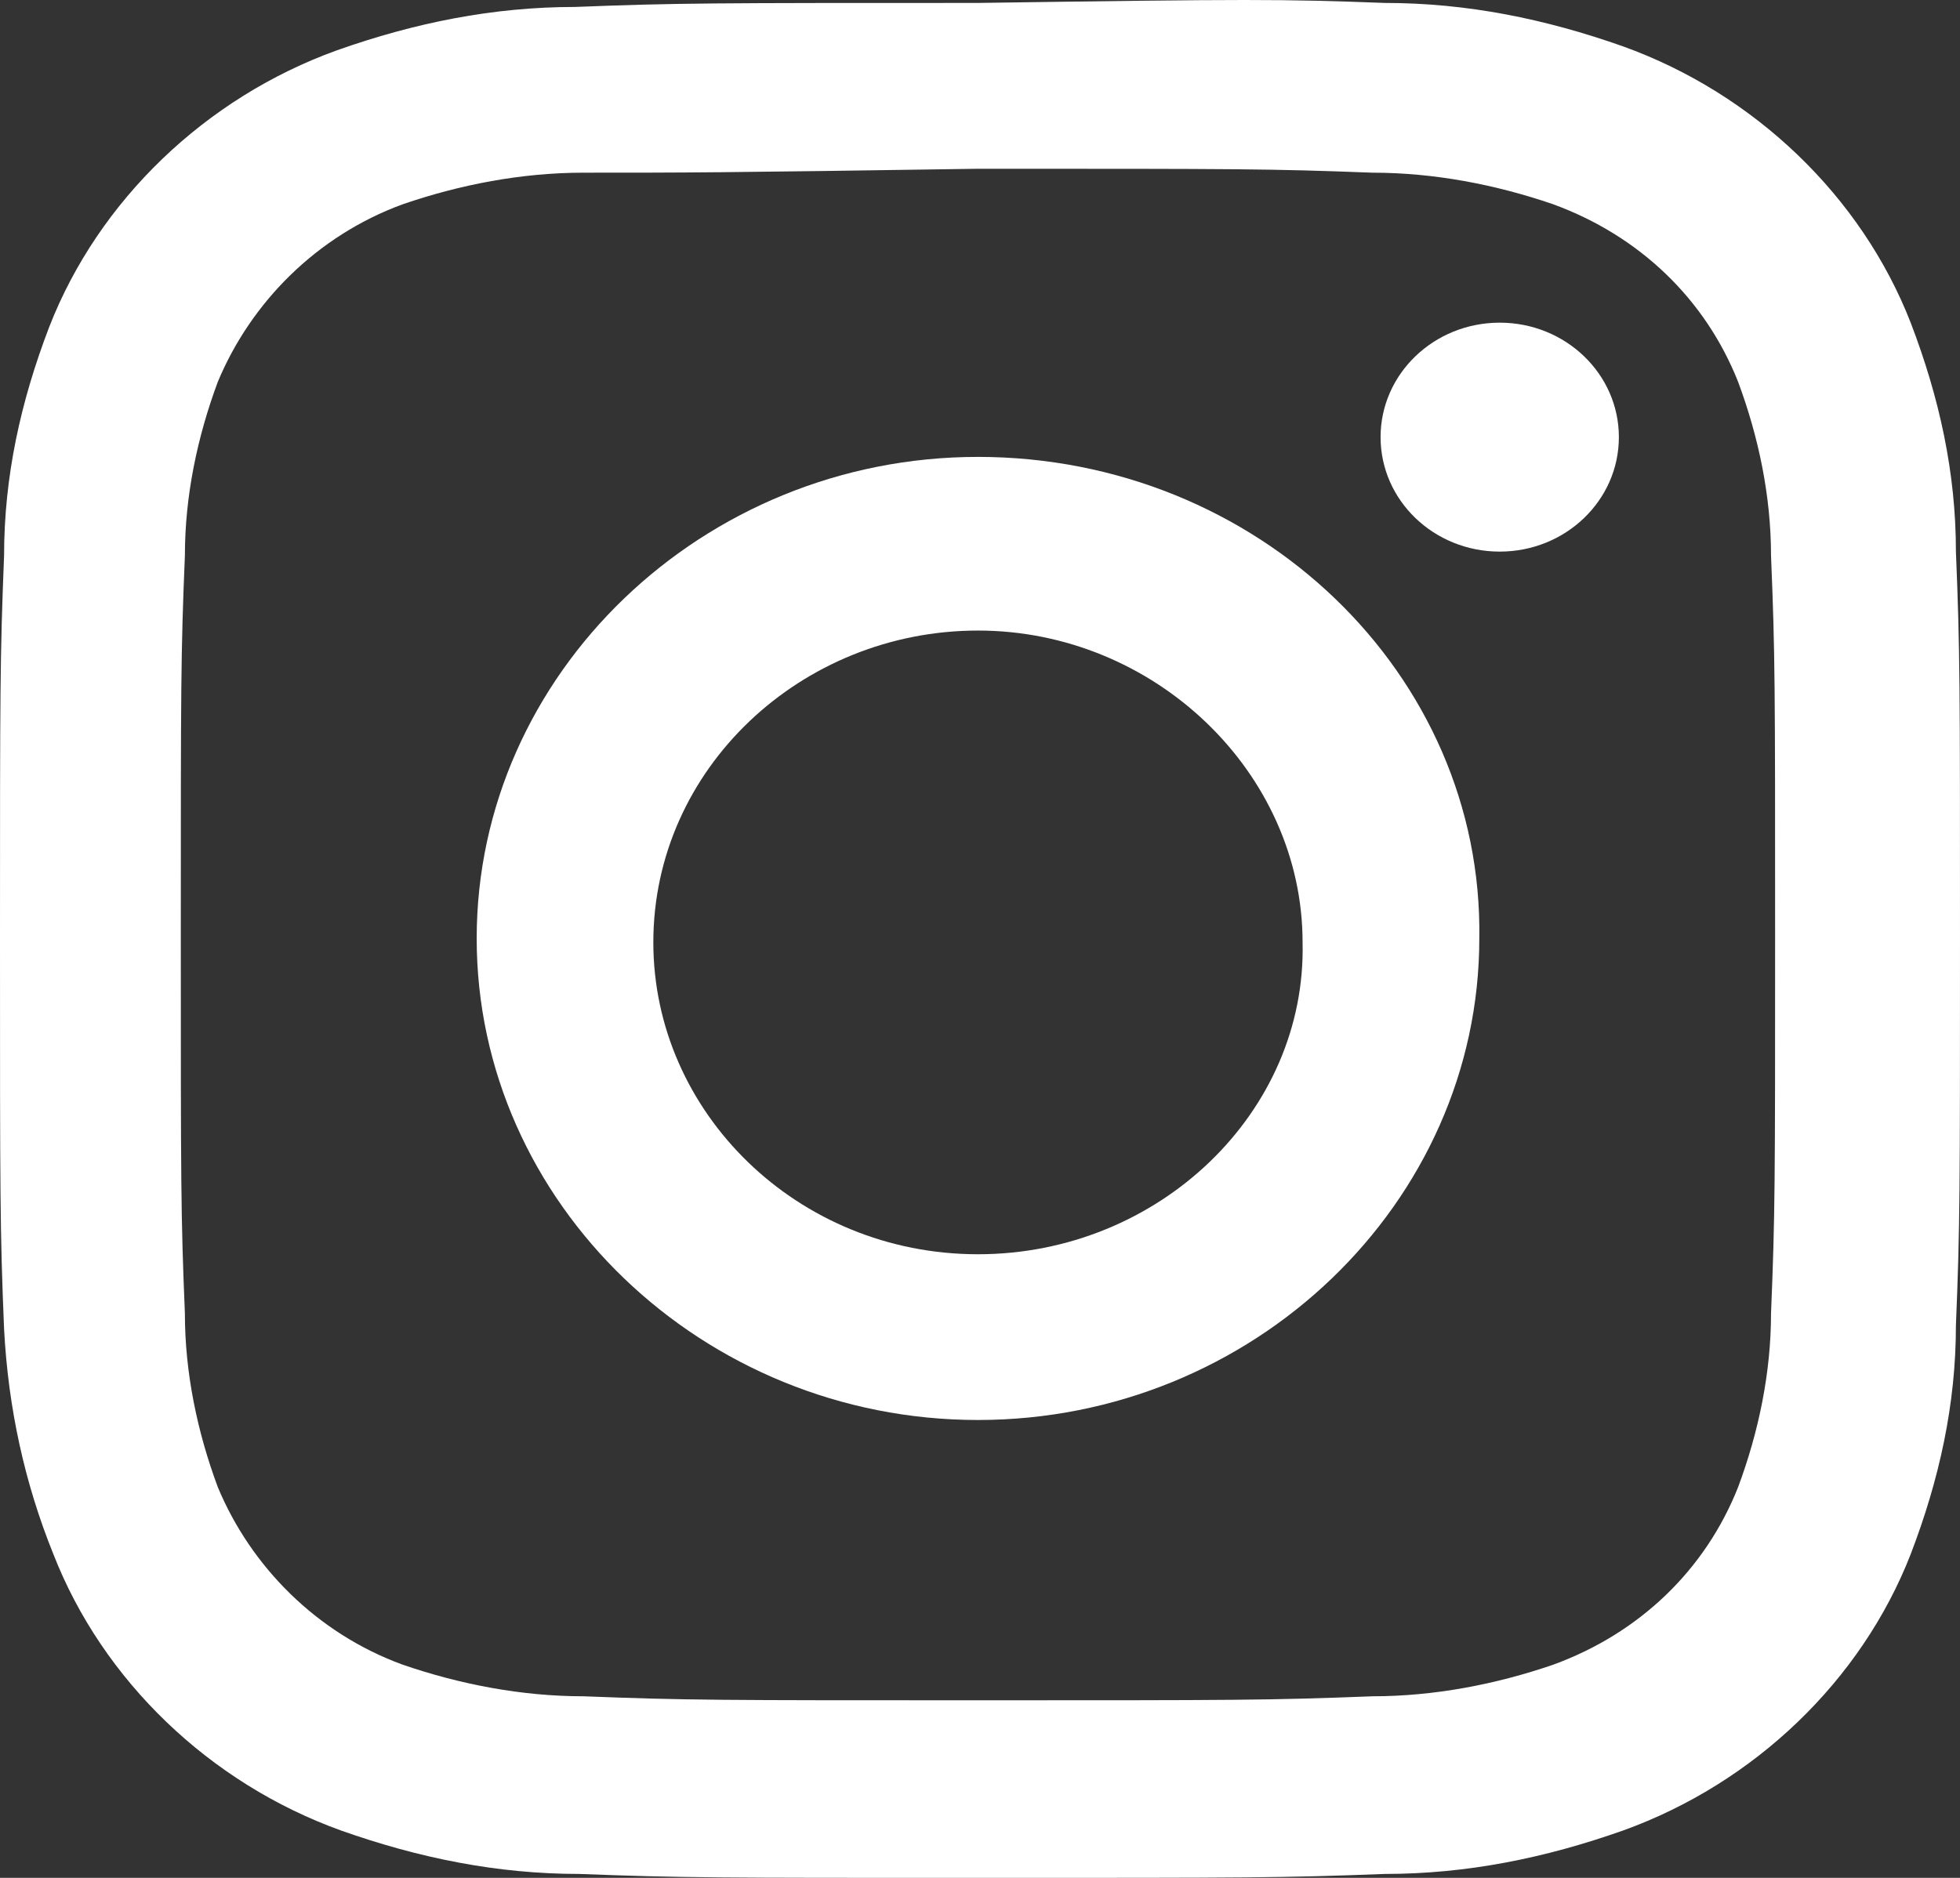
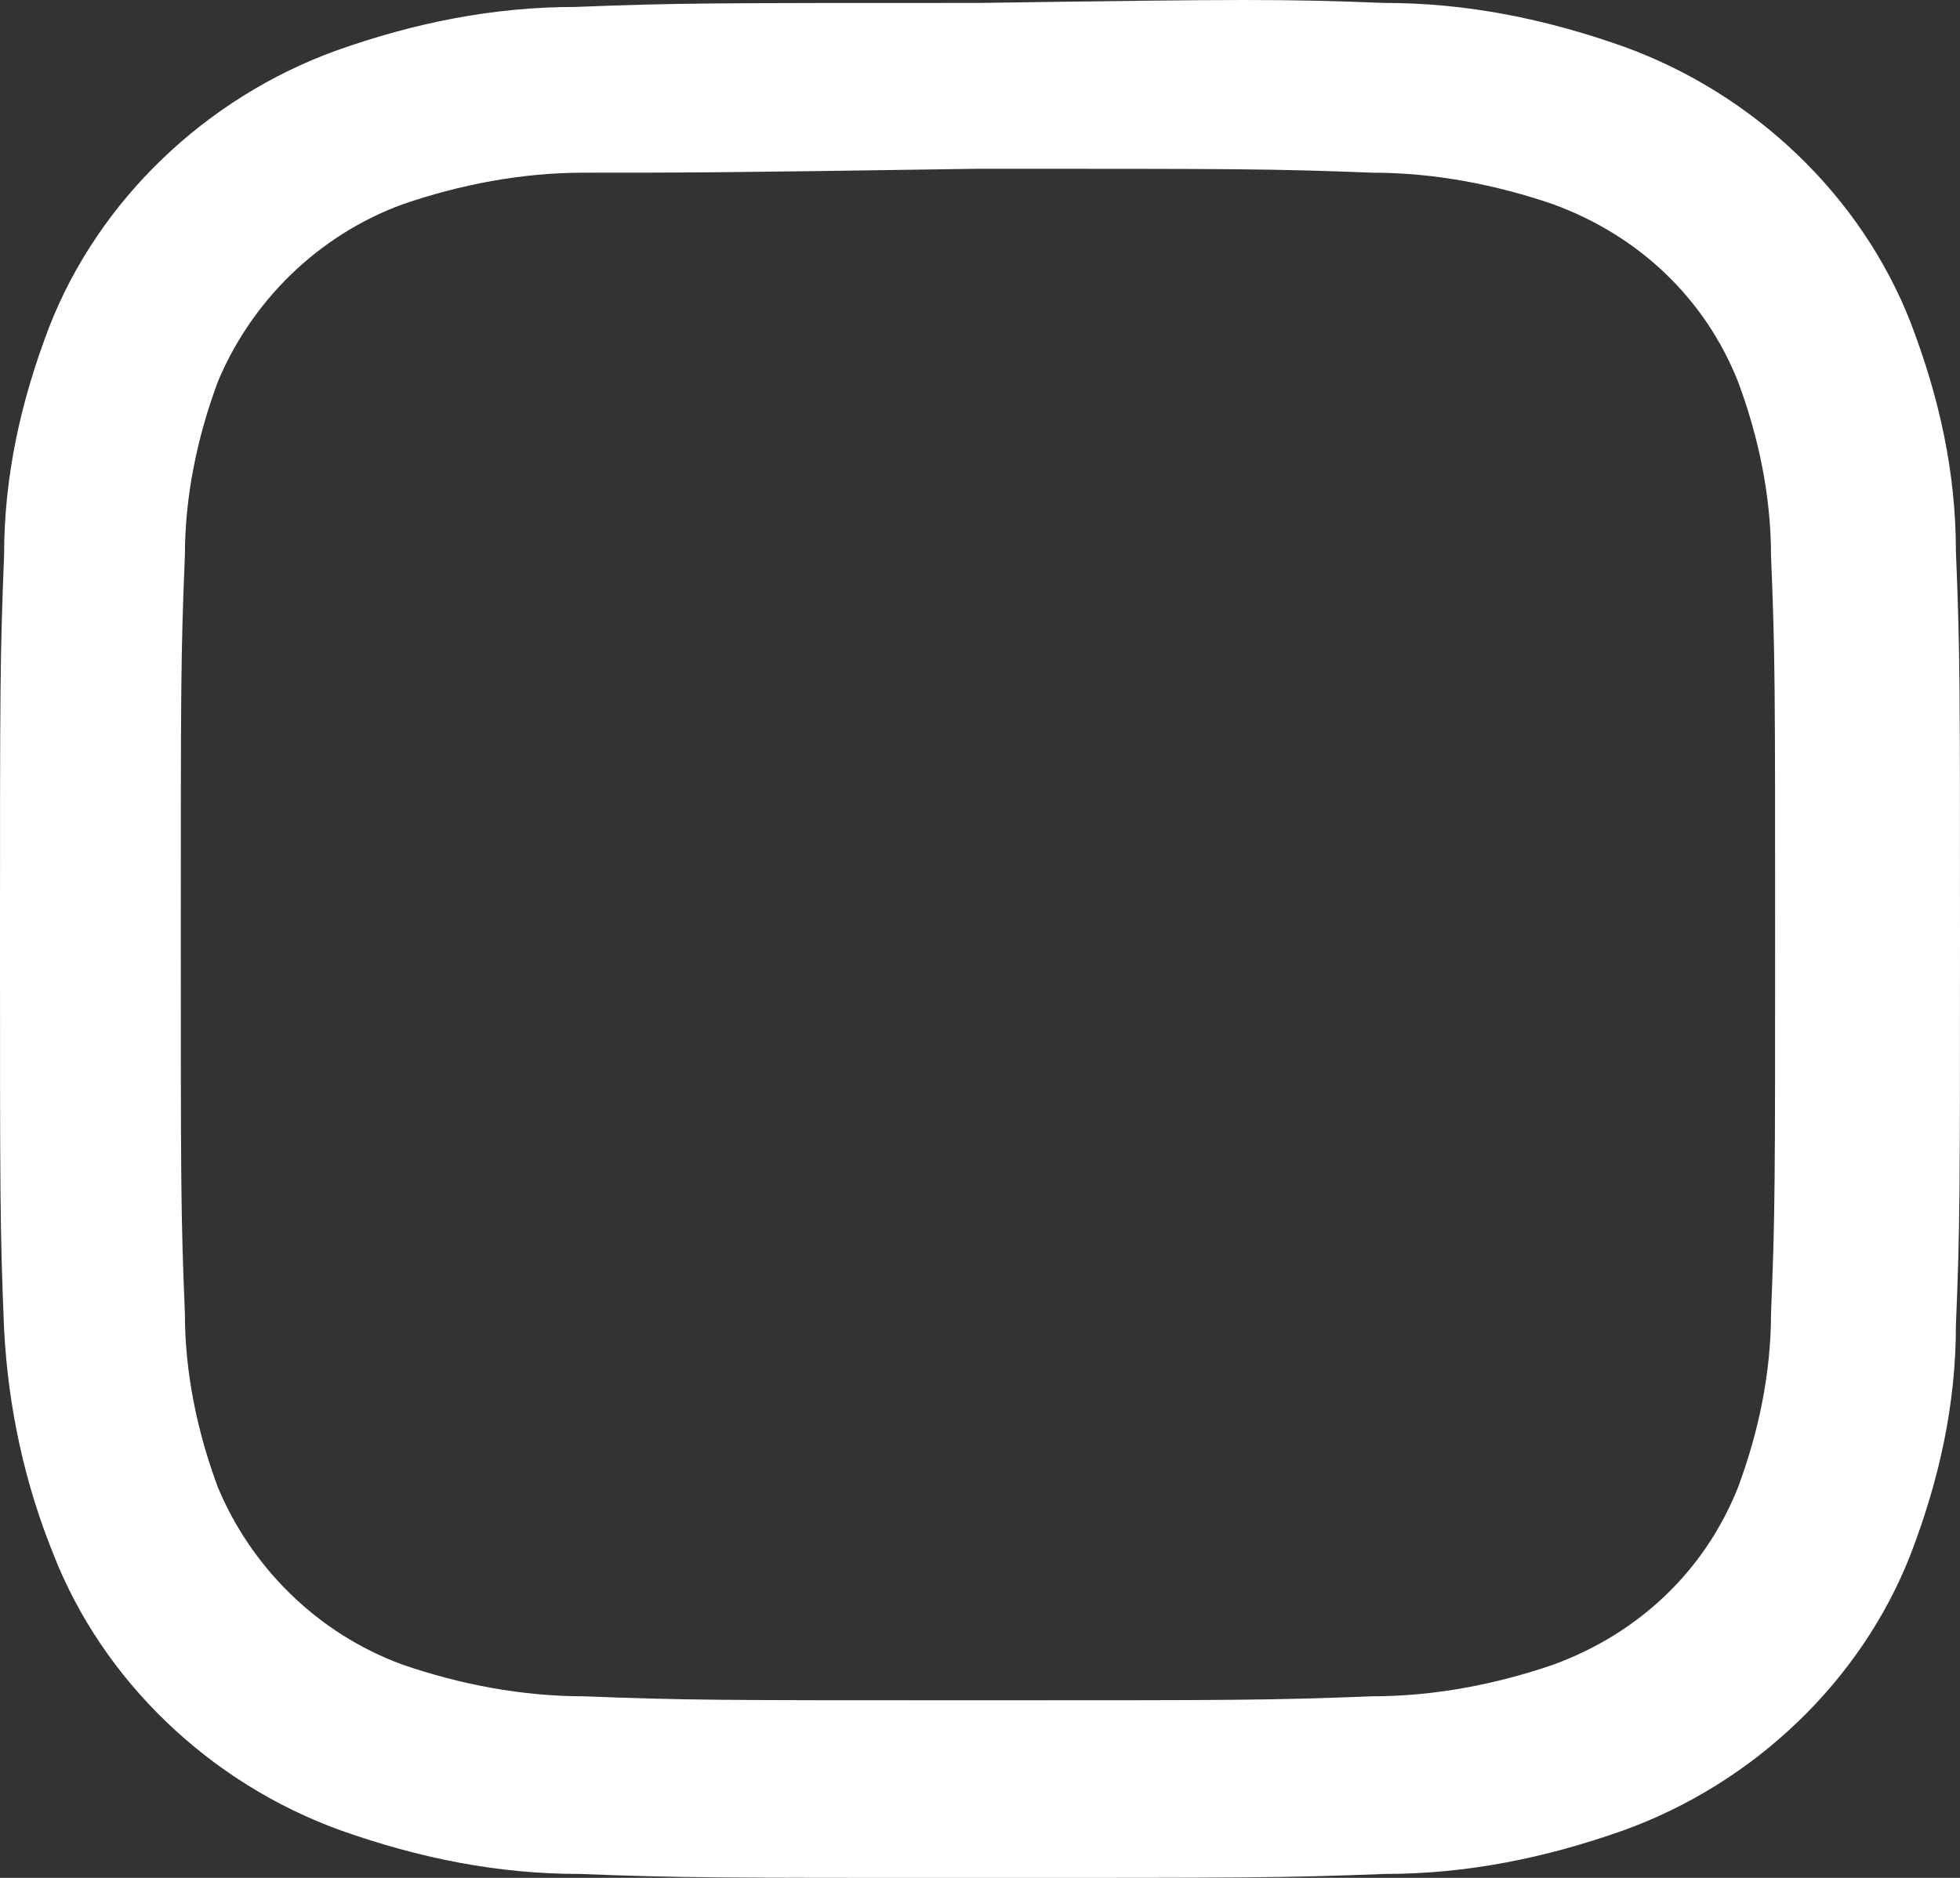
<svg xmlns="http://www.w3.org/2000/svg" width="24" height="23" viewBox="0 0 24 23" fill="none">
  <rect x="0" y="0" width="24" height="23" fill="#333333" stroke="none" />
  <path d="M11.975 2.067C15.195 2.067 15.547 2.067 16.805 2.115C17.56 2.115 18.314 2.26 19.019 2.502C20.076 2.889 20.881 3.662 21.283 4.677C21.535 5.354 21.686 6.079 21.686 6.805C21.736 8.013 21.736 8.4 21.736 11.446C21.736 14.491 21.736 14.878 21.686 16.087C21.686 16.812 21.535 17.537 21.283 18.214C20.881 19.229 20.076 20.003 19.019 20.389C18.314 20.631 17.56 20.776 16.805 20.776C15.547 20.825 15.145 20.825 11.975 20.825C8.805 20.825 8.403 20.825 7.145 20.776C6.39 20.776 5.635 20.631 4.931 20.389C3.874 20.003 3.069 19.181 2.667 18.214C2.415 17.537 2.264 16.812 2.264 16.087C2.214 14.878 2.214 14.491 2.214 11.446C2.214 8.4 2.214 8.013 2.264 6.805C2.264 6.079 2.415 5.354 2.667 4.677C3.069 3.71 3.874 2.889 4.931 2.502C5.635 2.26 6.39 2.115 7.145 2.115C8.403 2.115 8.805 2.115 11.975 2.067ZM11.975 0.036C8.704 0.036 8.302 0.036 7.044 0.085C6.038 0.085 5.082 0.278 4.126 0.616C2.516 1.197 1.208 2.454 0.604 4.001C0.252 4.919 0.05 5.838 0.05 6.805C0 8.061 0 8.448 0 11.542C0 14.636 0 15.072 0.05 16.28C0.101 17.247 0.302 18.166 0.654 19.036C1.258 20.583 2.566 21.84 4.176 22.42C5.132 22.758 6.088 22.952 7.094 22.952C8.352 23 8.755 23 12.025 23C15.296 23 15.698 23 16.956 22.952C17.962 22.952 18.918 22.758 19.874 22.42C21.484 21.84 22.793 20.583 23.396 19.036C23.748 18.117 23.95 17.199 23.95 16.232C24 15.023 24 14.588 24 11.494C24 8.4 24 7.965 23.95 6.756C23.95 5.789 23.748 4.871 23.396 3.952C22.793 2.405 21.484 1.148 19.874 0.568C18.918 0.23 17.962 0.036 16.956 0.036C15.698 -0.012 15.296 -0.012 11.975 0.036Z" fill="white" />
-   <path d="M11.975 5.596C8.604 5.596 5.837 8.255 5.837 11.494C5.837 14.733 8.604 17.392 11.975 17.392C15.346 17.392 18.114 14.733 18.114 11.494C18.164 8.255 15.397 5.596 11.975 5.596ZM11.975 15.362C9.761 15.362 8 13.621 8 11.542C8 9.415 9.812 7.723 11.975 7.723C14.139 7.723 15.95 9.464 15.95 11.542C16 13.621 14.189 15.362 11.975 15.362Z" fill="white" />
-   <path d="M18.364 6.756C19.17 6.756 19.823 6.129 19.823 5.354C19.823 4.58 19.17 3.952 18.364 3.952C17.558 3.952 16.905 4.58 16.905 5.354C16.905 6.129 17.558 6.756 18.364 6.756Z" fill="white" />
</svg>